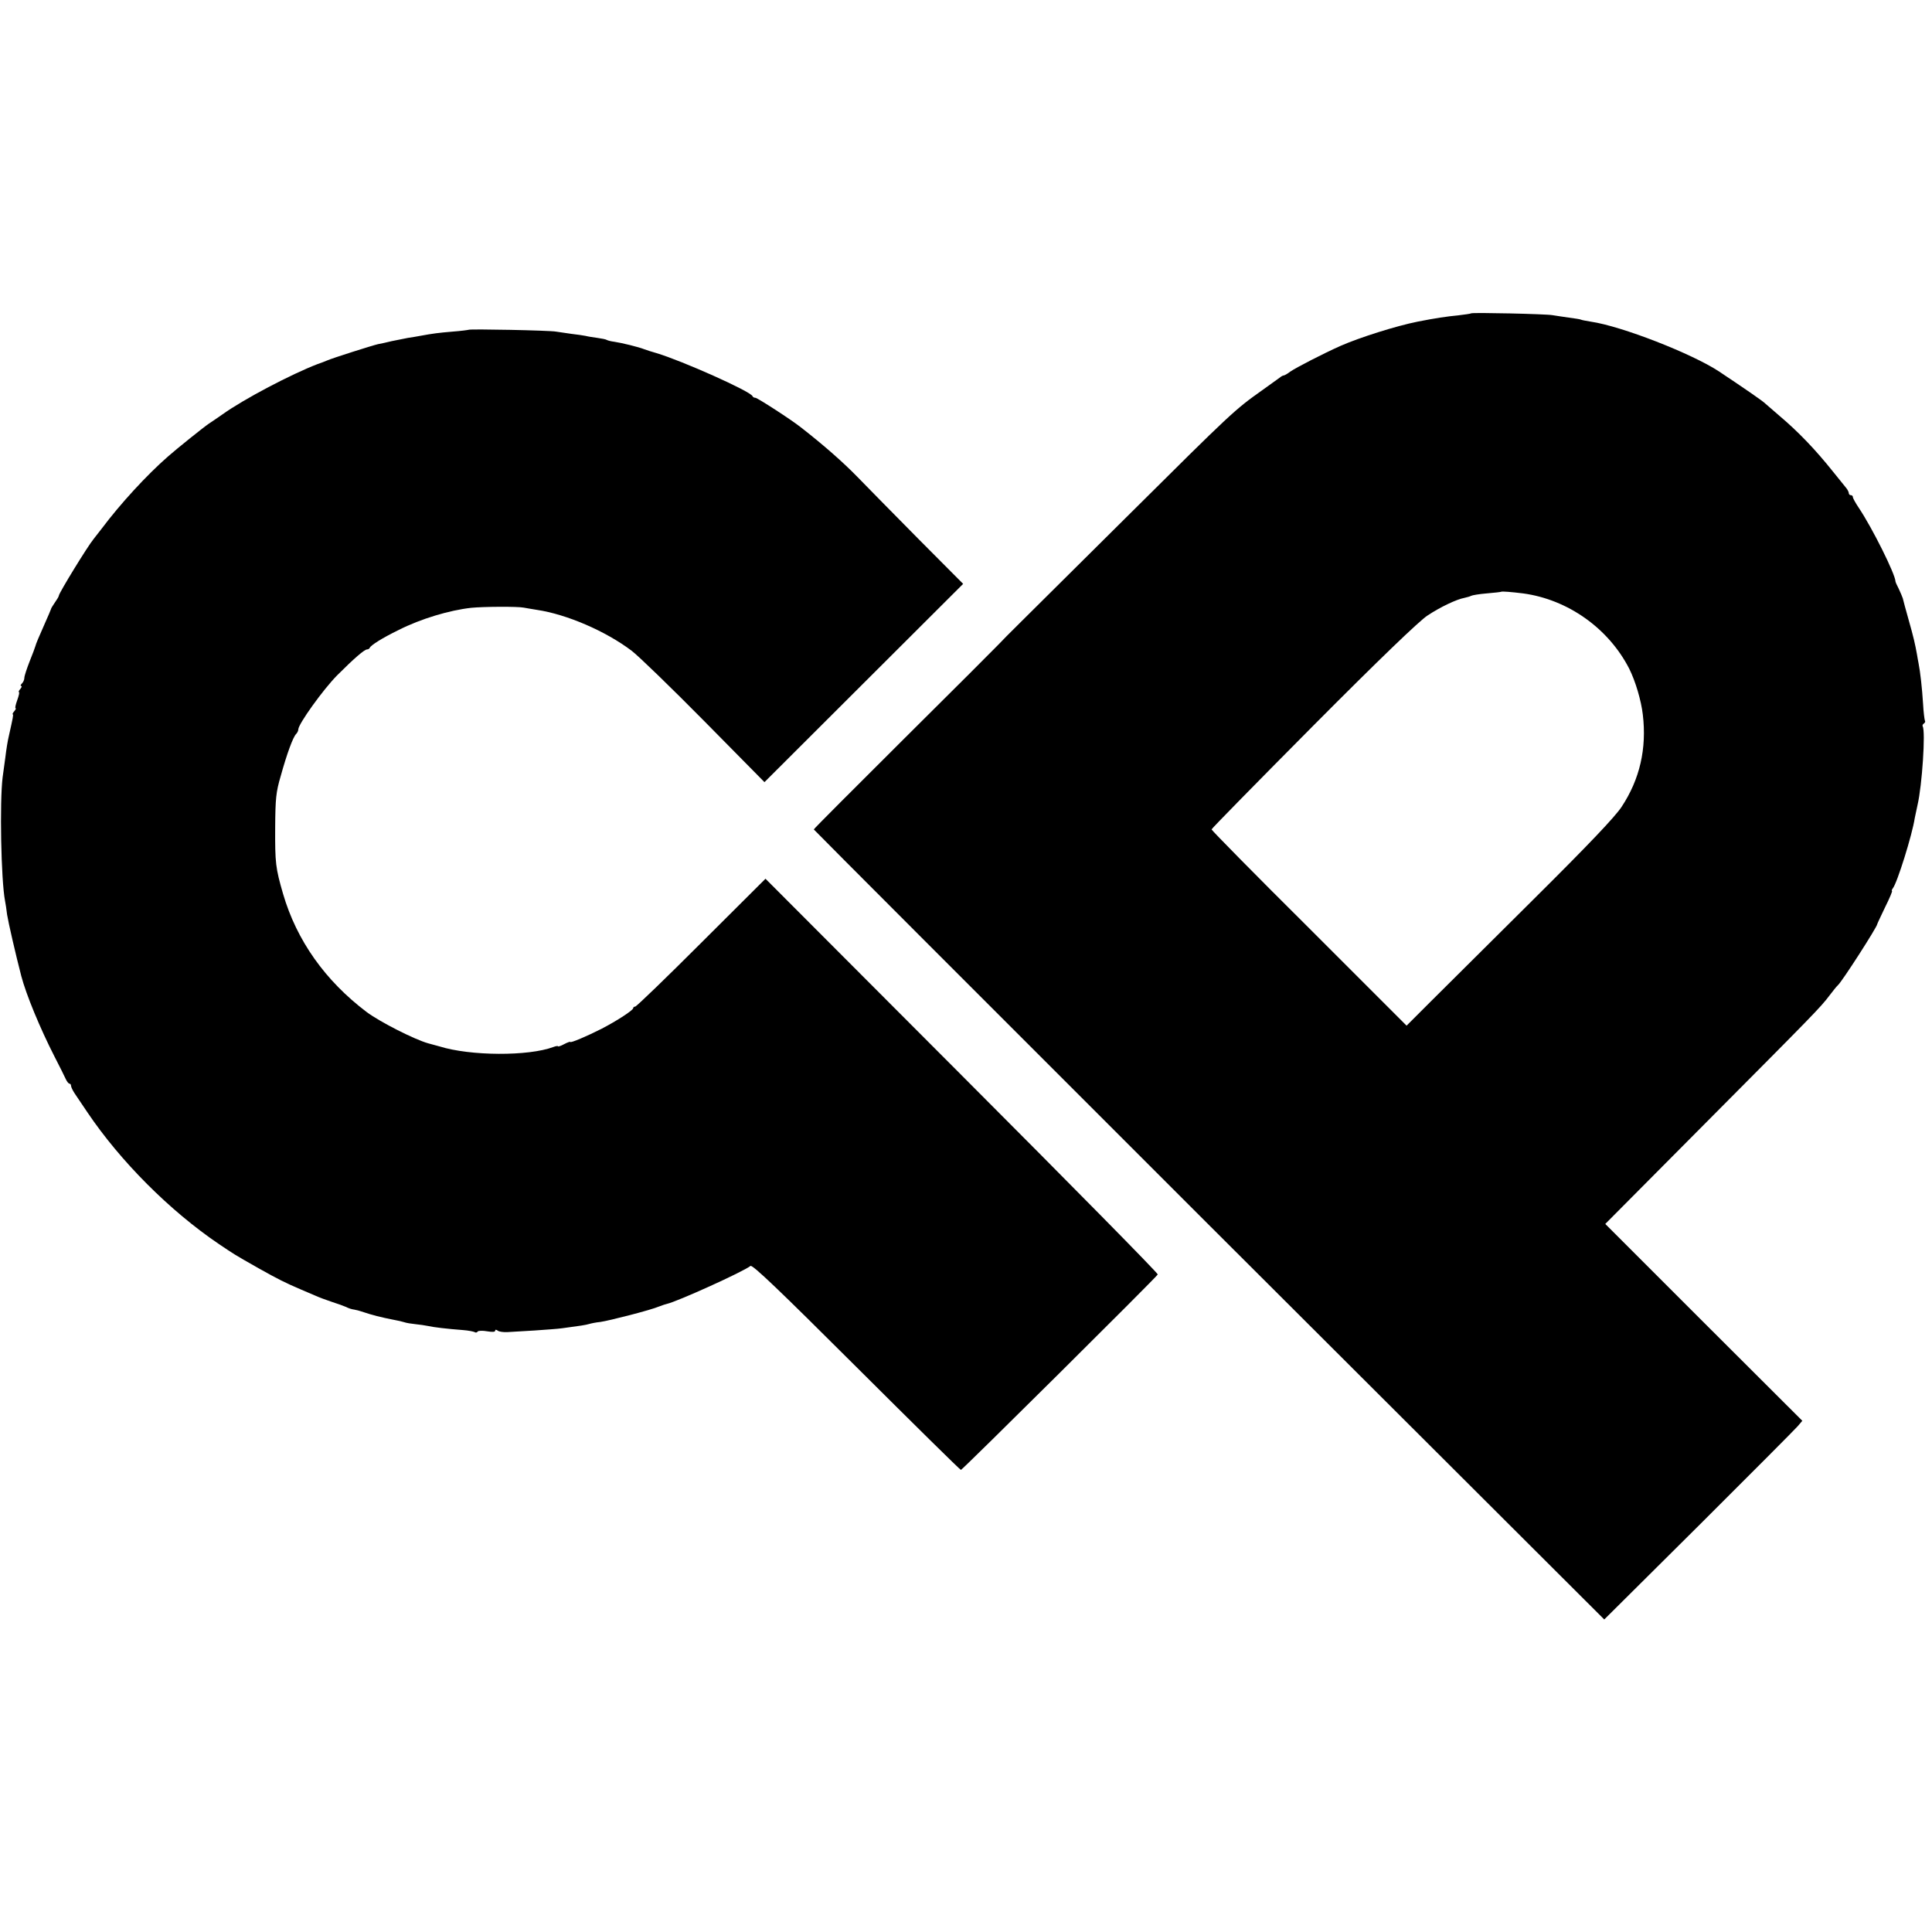
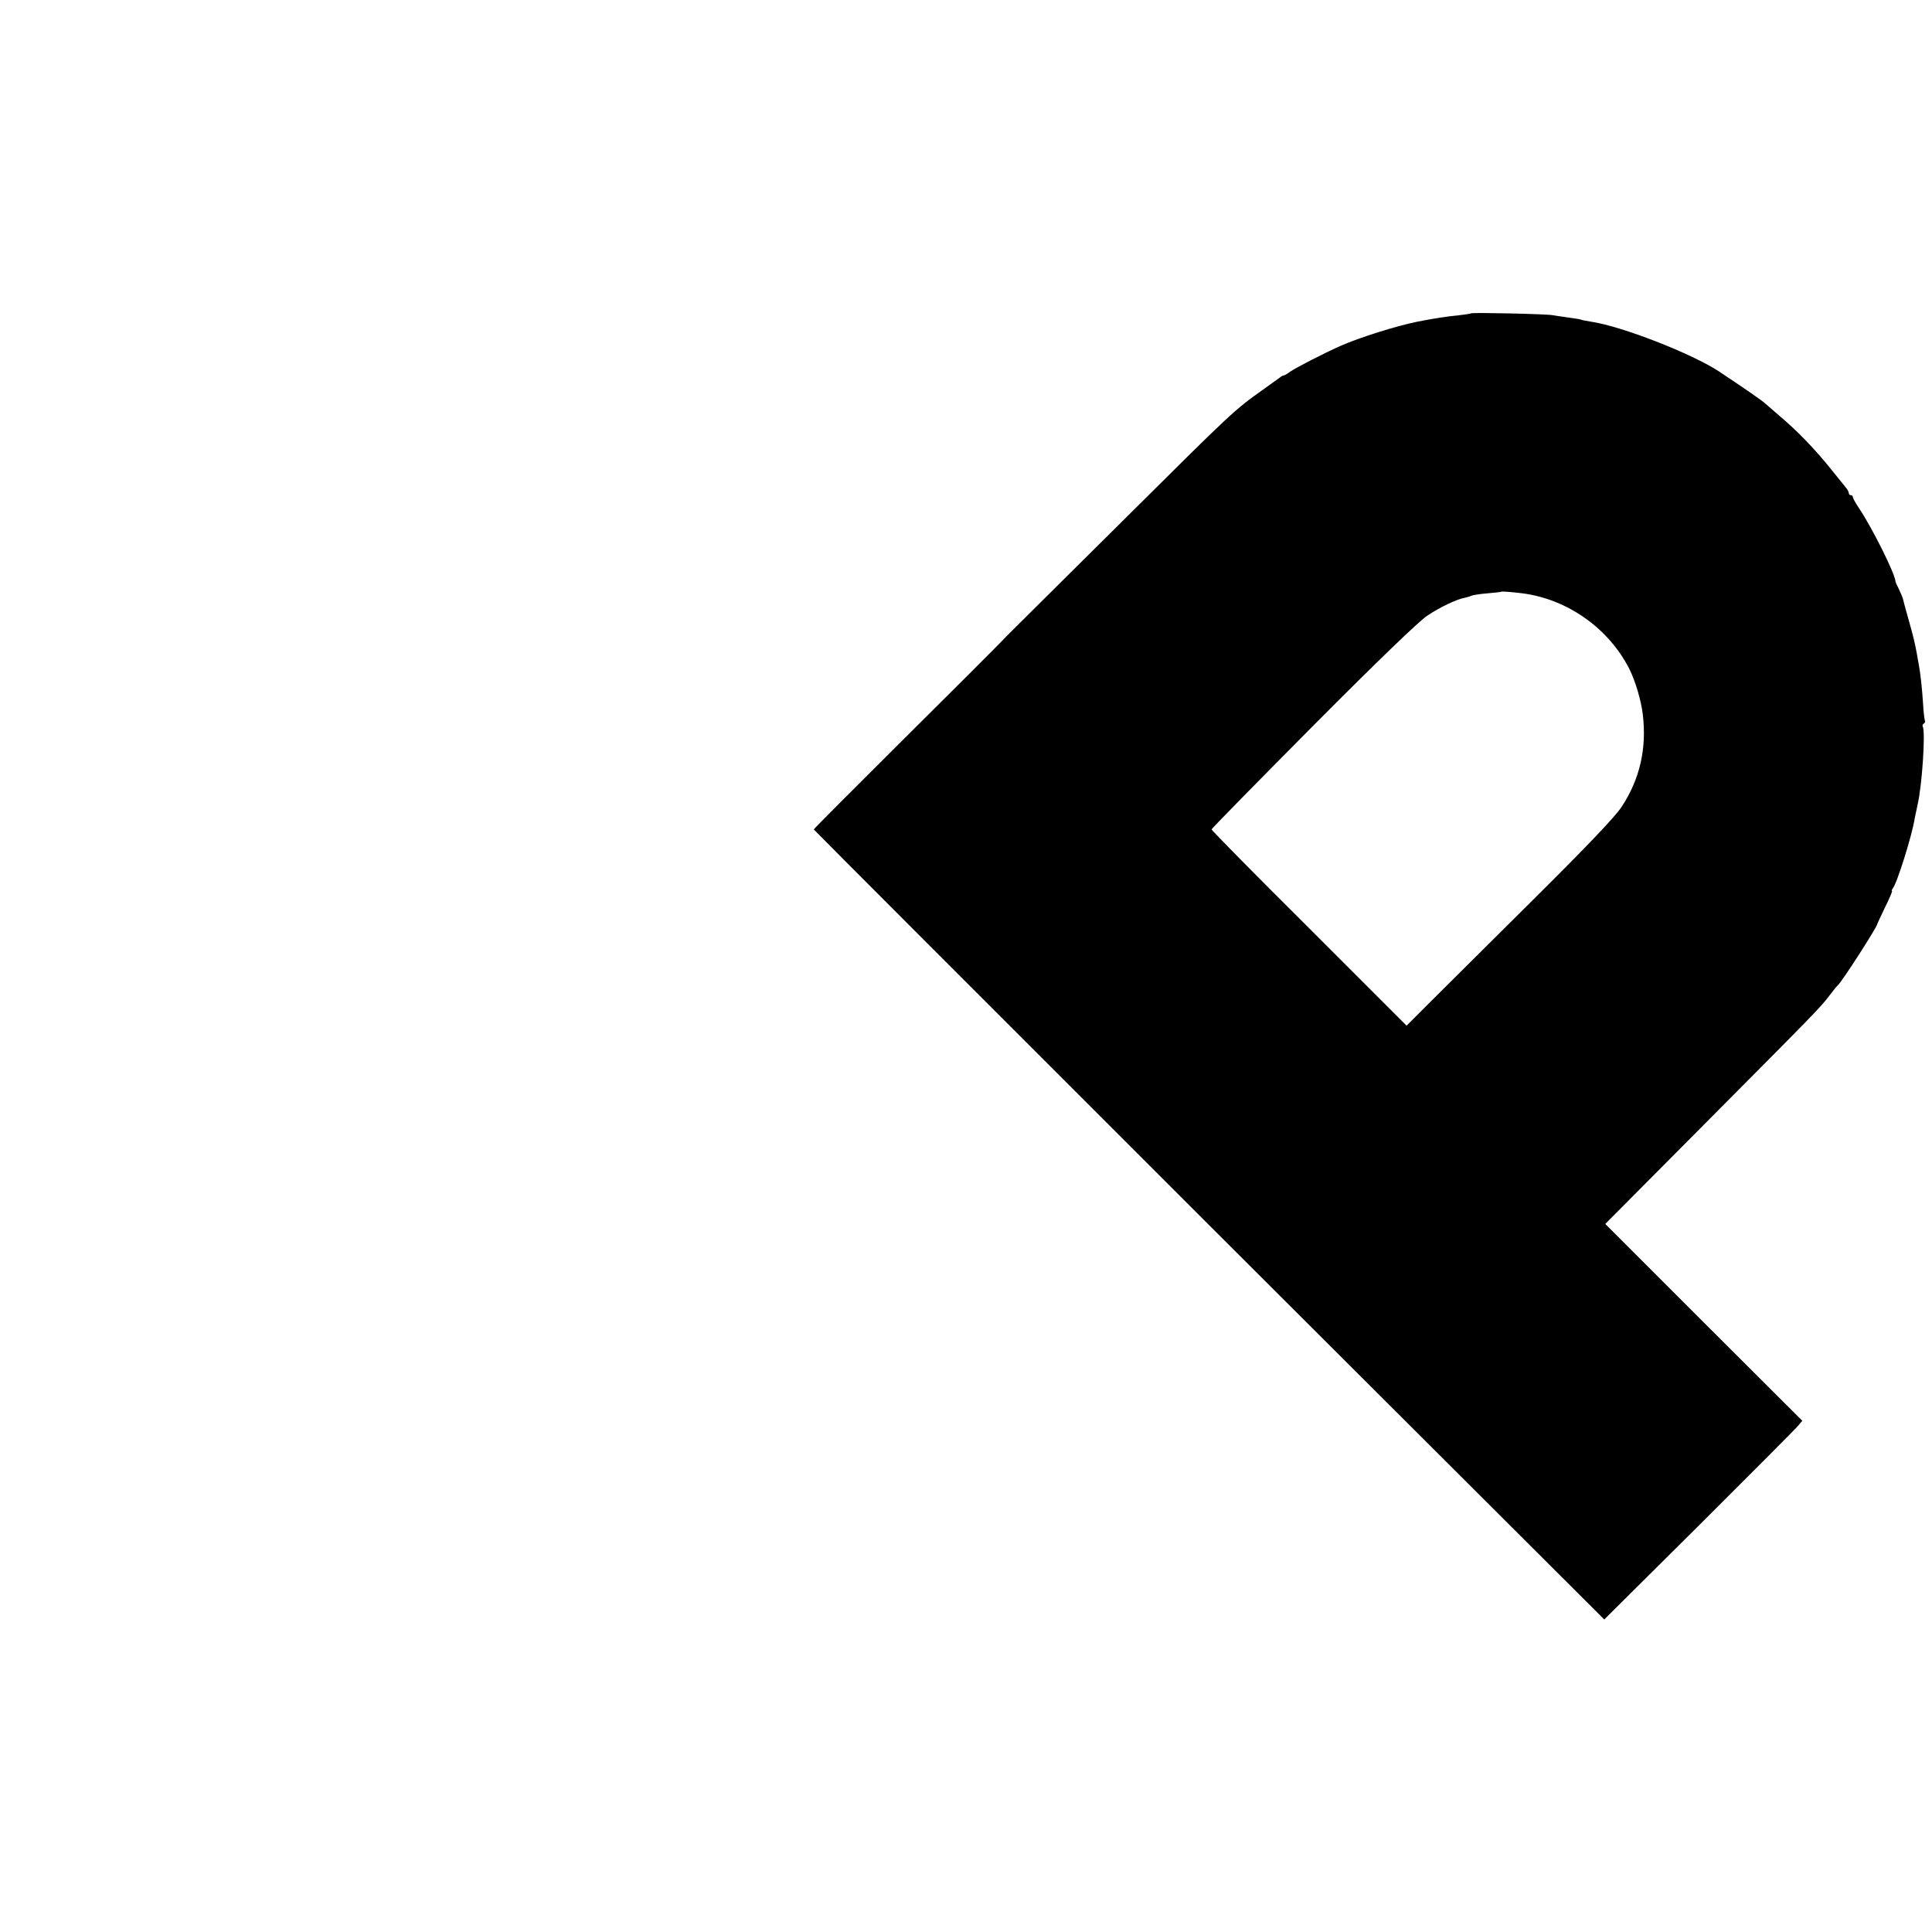
<svg xmlns="http://www.w3.org/2000/svg" version="1.0" width="952pt" height="952pt" viewBox="0 0 952 952" preserveAspectRatio="xMidYMid meet">
  <g transform="translate(0,952) scale(0.1,-0.1)" fill="#000000" stroke="none">
    <path d="M7249 7976 c-2 -2 -31 -6 -64 -10 -54 -5 -114 -14 -200 -31 -105 -21 -286 -78 -381 -120 -85 -38 -215 -105 -246 -126 -14 -11 -29 -19 -32 -19 -4 0 -12 -4 -19 -10 -7 -5 -47 -34 -89 -64 -133 -94 -152 -112 -647 -604 -240 -238 -481 -477 -536 -532 -55 -54 -107 -107 -116 -117 -9 -10 -217 -218 -463 -462 -245 -244 -446 -445 -446 -448 0 -2 876 -879 1947 -1949 l1948 -1944 465 462 c256 255 475 475 488 490 l23 27 -486 485 -485 485 485 488 c538 541 577 580 620 638 17 22 35 45 41 50 20 17 194 288 194 301 0 2 18 40 39 84 22 44 37 80 34 80 -3 0 -1 6 4 13 21 25 96 265 108 346 3 14 9 44 14 66 22 94 40 362 25 386 -2 4 0 10 6 14 6 4 8 10 5 14 -2 5 -7 42 -9 82 -5 80 -14 159 -22 199 -3 14 -6 34 -8 45 -9 50 -17 86 -41 170 -14 50 -27 97 -29 107 -3 9 -12 30 -20 47 -9 17 -16 33 -16 36 -1 36 -114 263 -181 363 -16 24 -29 47 -29 53 0 5 -4 9 -10 9 -5 0 -10 4 -10 10 0 5 -6 18 -14 27 -8 10 -36 45 -63 78 -87 109 -171 197 -267 278 -27 23 -57 49 -67 58 -14 14 -103 75 -229 159 -134 88 -480 223 -631 245 -24 4 -46 8 -49 10 -3 2 -30 6 -60 10 -30 4 -66 10 -80 12 -31 6 -396 14 -401 9z m256 -1380 c221 -30 421 -172 523 -371 31 -62 59 -157 67 -226 20 -168 -15 -319 -104 -454 -32 -49 -160 -184 -436 -458 -214 -213 -443 -440 -507 -504 l-117 -117 -480 480 c-265 263 -481 483 -481 487 0 4 226 234 501 511 326 328 523 517 563 543 65 43 144 80 182 87 13 3 28 7 33 10 5 3 40 9 77 12 38 3 70 7 71 8 4 3 50 -1 108 -8z" />
-     <path d="M2309 7895 c-2 -1 -38 -6 -79 -9 -70 -6 -95 -9 -160 -21 -14 -3 -41 -7 -60 -10 -19 -4 -55 -11 -80 -16 -25 -6 -55 -13 -68 -15 -23 -5 -226 -69 -252 -81 -8 -3 -17 -7 -20 -8 -3 -1 -14 -5 -25 -9 -128 -49 -363 -172 -469 -248 -23 -16 -52 -36 -66 -45 -28 -19 -160 -125 -203 -163 -104 -91 -233 -231 -326 -355 -17 -22 -35 -45 -39 -50 -30 -36 -172 -268 -172 -280 0 -4 -9 -19 -19 -33 -10 -15 -20 -30 -20 -34 -1 -4 -15 -36 -30 -70 -31 -70 -43 -98 -47 -113 -1 -5 -14 -39 -28 -74 -14 -36 -26 -72 -26 -81 0 -9 -5 -21 -12 -28 -7 -7 -8 -12 -4 -12 5 0 3 -7 -4 -15 -7 -8 -10 -15 -7 -15 4 0 0 -18 -8 -40 -8 -22 -12 -40 -8 -40 3 0 0 -7 -7 -15 -7 -8 -10 -15 -7 -15 4 0 1 -16 -19 -105 -6 -24 -13 -68 -18 -110 -2 -16 -8 -59 -13 -95 -15 -120 -8 -507 12 -610 2 -10 7 -40 10 -67 6 -38 41 -191 70 -303 24 -91 92 -256 163 -395 25 -49 51 -100 56 -112 6 -13 14 -23 19 -23 4 0 7 -5 7 -10 0 -6 8 -23 18 -38 10 -15 38 -56 62 -92 163 -242 406 -486 650 -651 76 -51 70 -48 197 -120 93 -52 126 -69 208 -104 19 -8 50 -21 68 -29 17 -8 55 -22 82 -31 28 -9 59 -20 70 -25 11 -6 29 -12 40 -13 11 -2 27 -6 35 -9 57 -19 92 -28 168 -43 13 -2 33 -7 43 -10 11 -4 37 -8 57 -10 20 -2 48 -6 62 -9 26 -6 92 -14 172 -20 26 -2 51 -7 57 -10 5 -4 12 -2 15 3 3 4 24 5 46 1 25 -4 40 -4 40 3 0 6 5 6 13 0 6 -5 28 -8 47 -7 19 1 80 5 135 8 55 4 116 8 135 11 91 12 116 16 133 21 10 3 34 8 55 10 43 6 250 59 289 76 16 6 33 12 39 13 53 12 377 159 412 187 9 8 140 -117 521 -497 280 -279 512 -508 516 -508 7 0 959 945 970 963 3 5 -431 445 -964 979 l-969 971 -316 -315 c-173 -173 -320 -315 -326 -315 -5 0 -10 -3 -10 -8 0 -10 -80 -62 -155 -101 -73 -37 -155 -72 -155 -65 0 2 -13 -2 -30 -11 -16 -9 -30 -13 -30 -11 0 3 -10 2 -23 -3 -122 -46 -409 -45 -562 3 -5 1 -30 8 -55 15 -68 19 -237 105 -303 154 -205 155 -345 353 -412 582 -37 128 -40 151 -39 330 1 139 4 172 27 250 31 112 61 193 76 208 6 6 11 16 11 23 0 26 122 196 191 266 84 84 135 128 148 128 5 0 11 3 13 8 6 13 61 48 143 88 109 55 249 97 357 109 60 6 228 7 258 1 14 -3 43 -7 65 -11 148 -22 340 -105 468 -202 34 -26 195 -182 358 -347 l296 -300 490 489 489 488 -221 222 c-121 122 -256 260 -300 305 -67 69 -164 155 -277 243 -46 37 -216 147 -226 147 -6 0 -12 3 -14 8 -10 24 -346 174 -473 212 -22 6 -49 15 -60 19 -27 11 -113 32 -148 37 -16 2 -32 6 -37 9 -4 3 -25 7 -46 10 -22 3 -48 7 -59 10 -11 2 -42 7 -70 10 -27 4 -61 9 -75 11 -29 6 -426 14 -431 9z" />
  </g>
</svg>